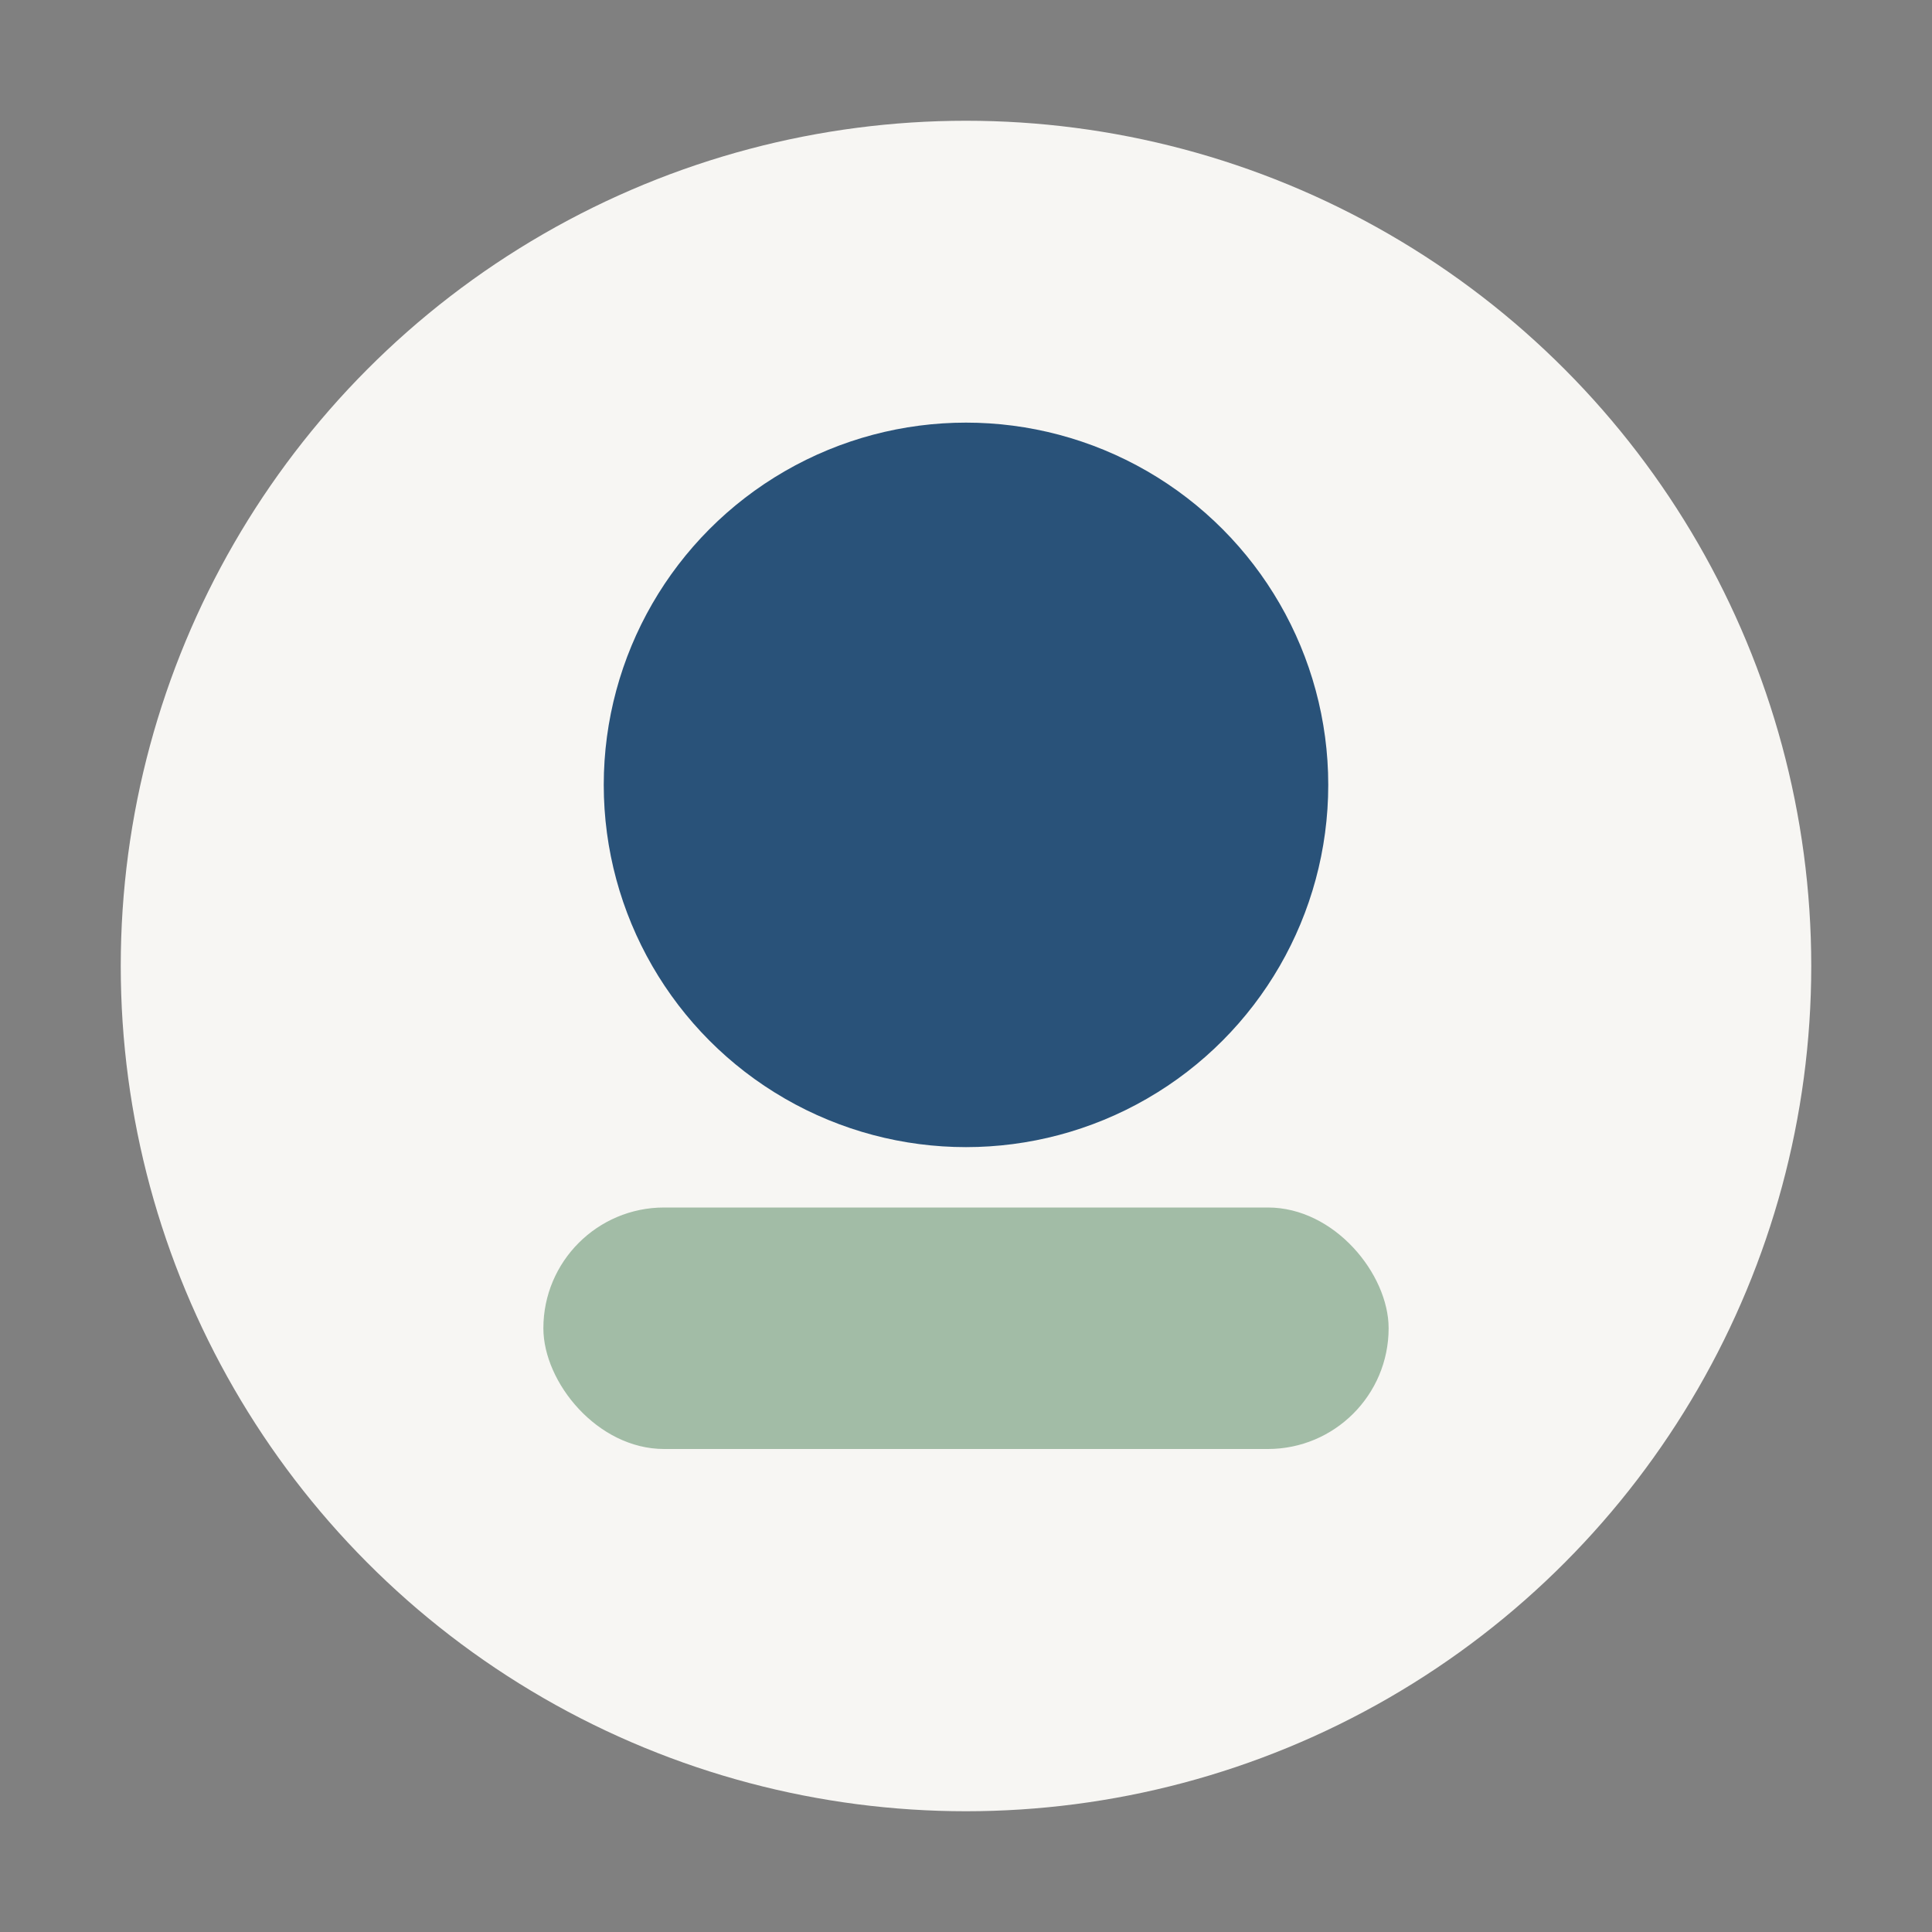
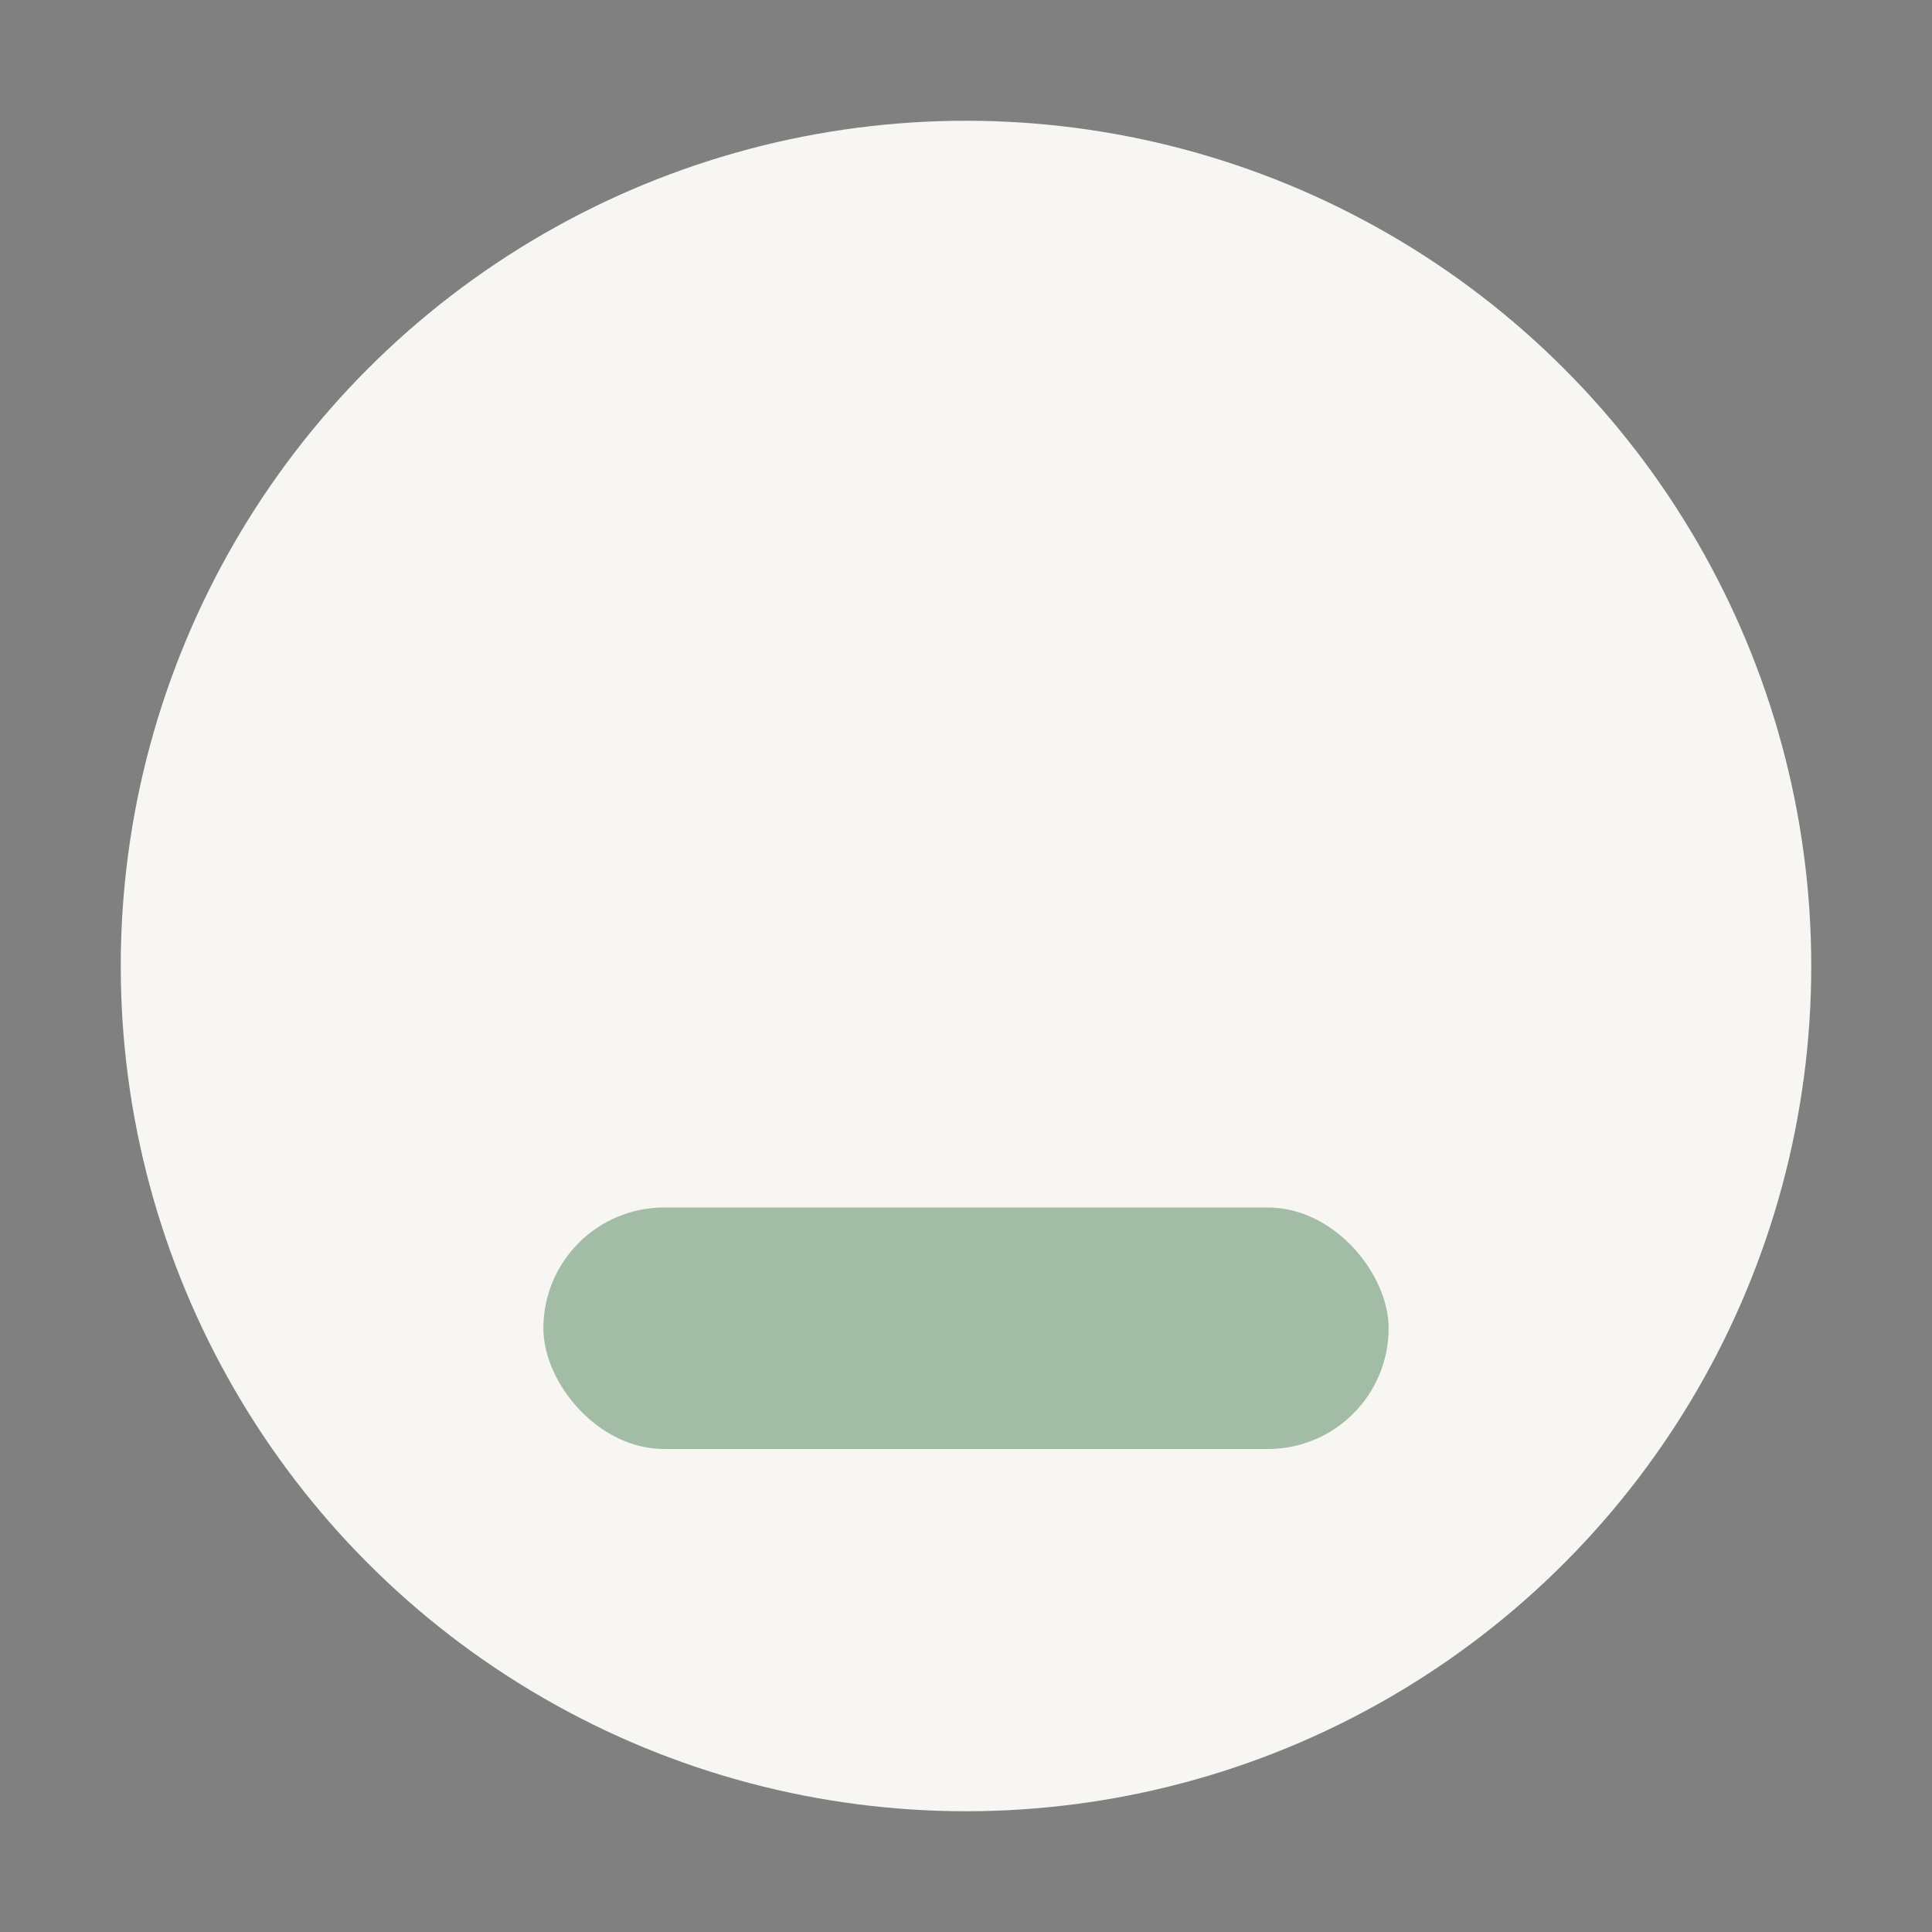
<svg xmlns="http://www.w3.org/2000/svg" width="32" height="32" viewBox="0 0 32 32">
  <rect x="0" y="0" width="32" height="32" fill="#808080" stroke="none" />
  <circle cx="16" cy="16" r="14" fill="#F7F6F3" />
-   <circle cx="16" cy="13" r="6" fill="#295279" />
  <rect x="9" y="20" width="14" height="4" rx="2" fill="#A2BCA6" />
</svg>